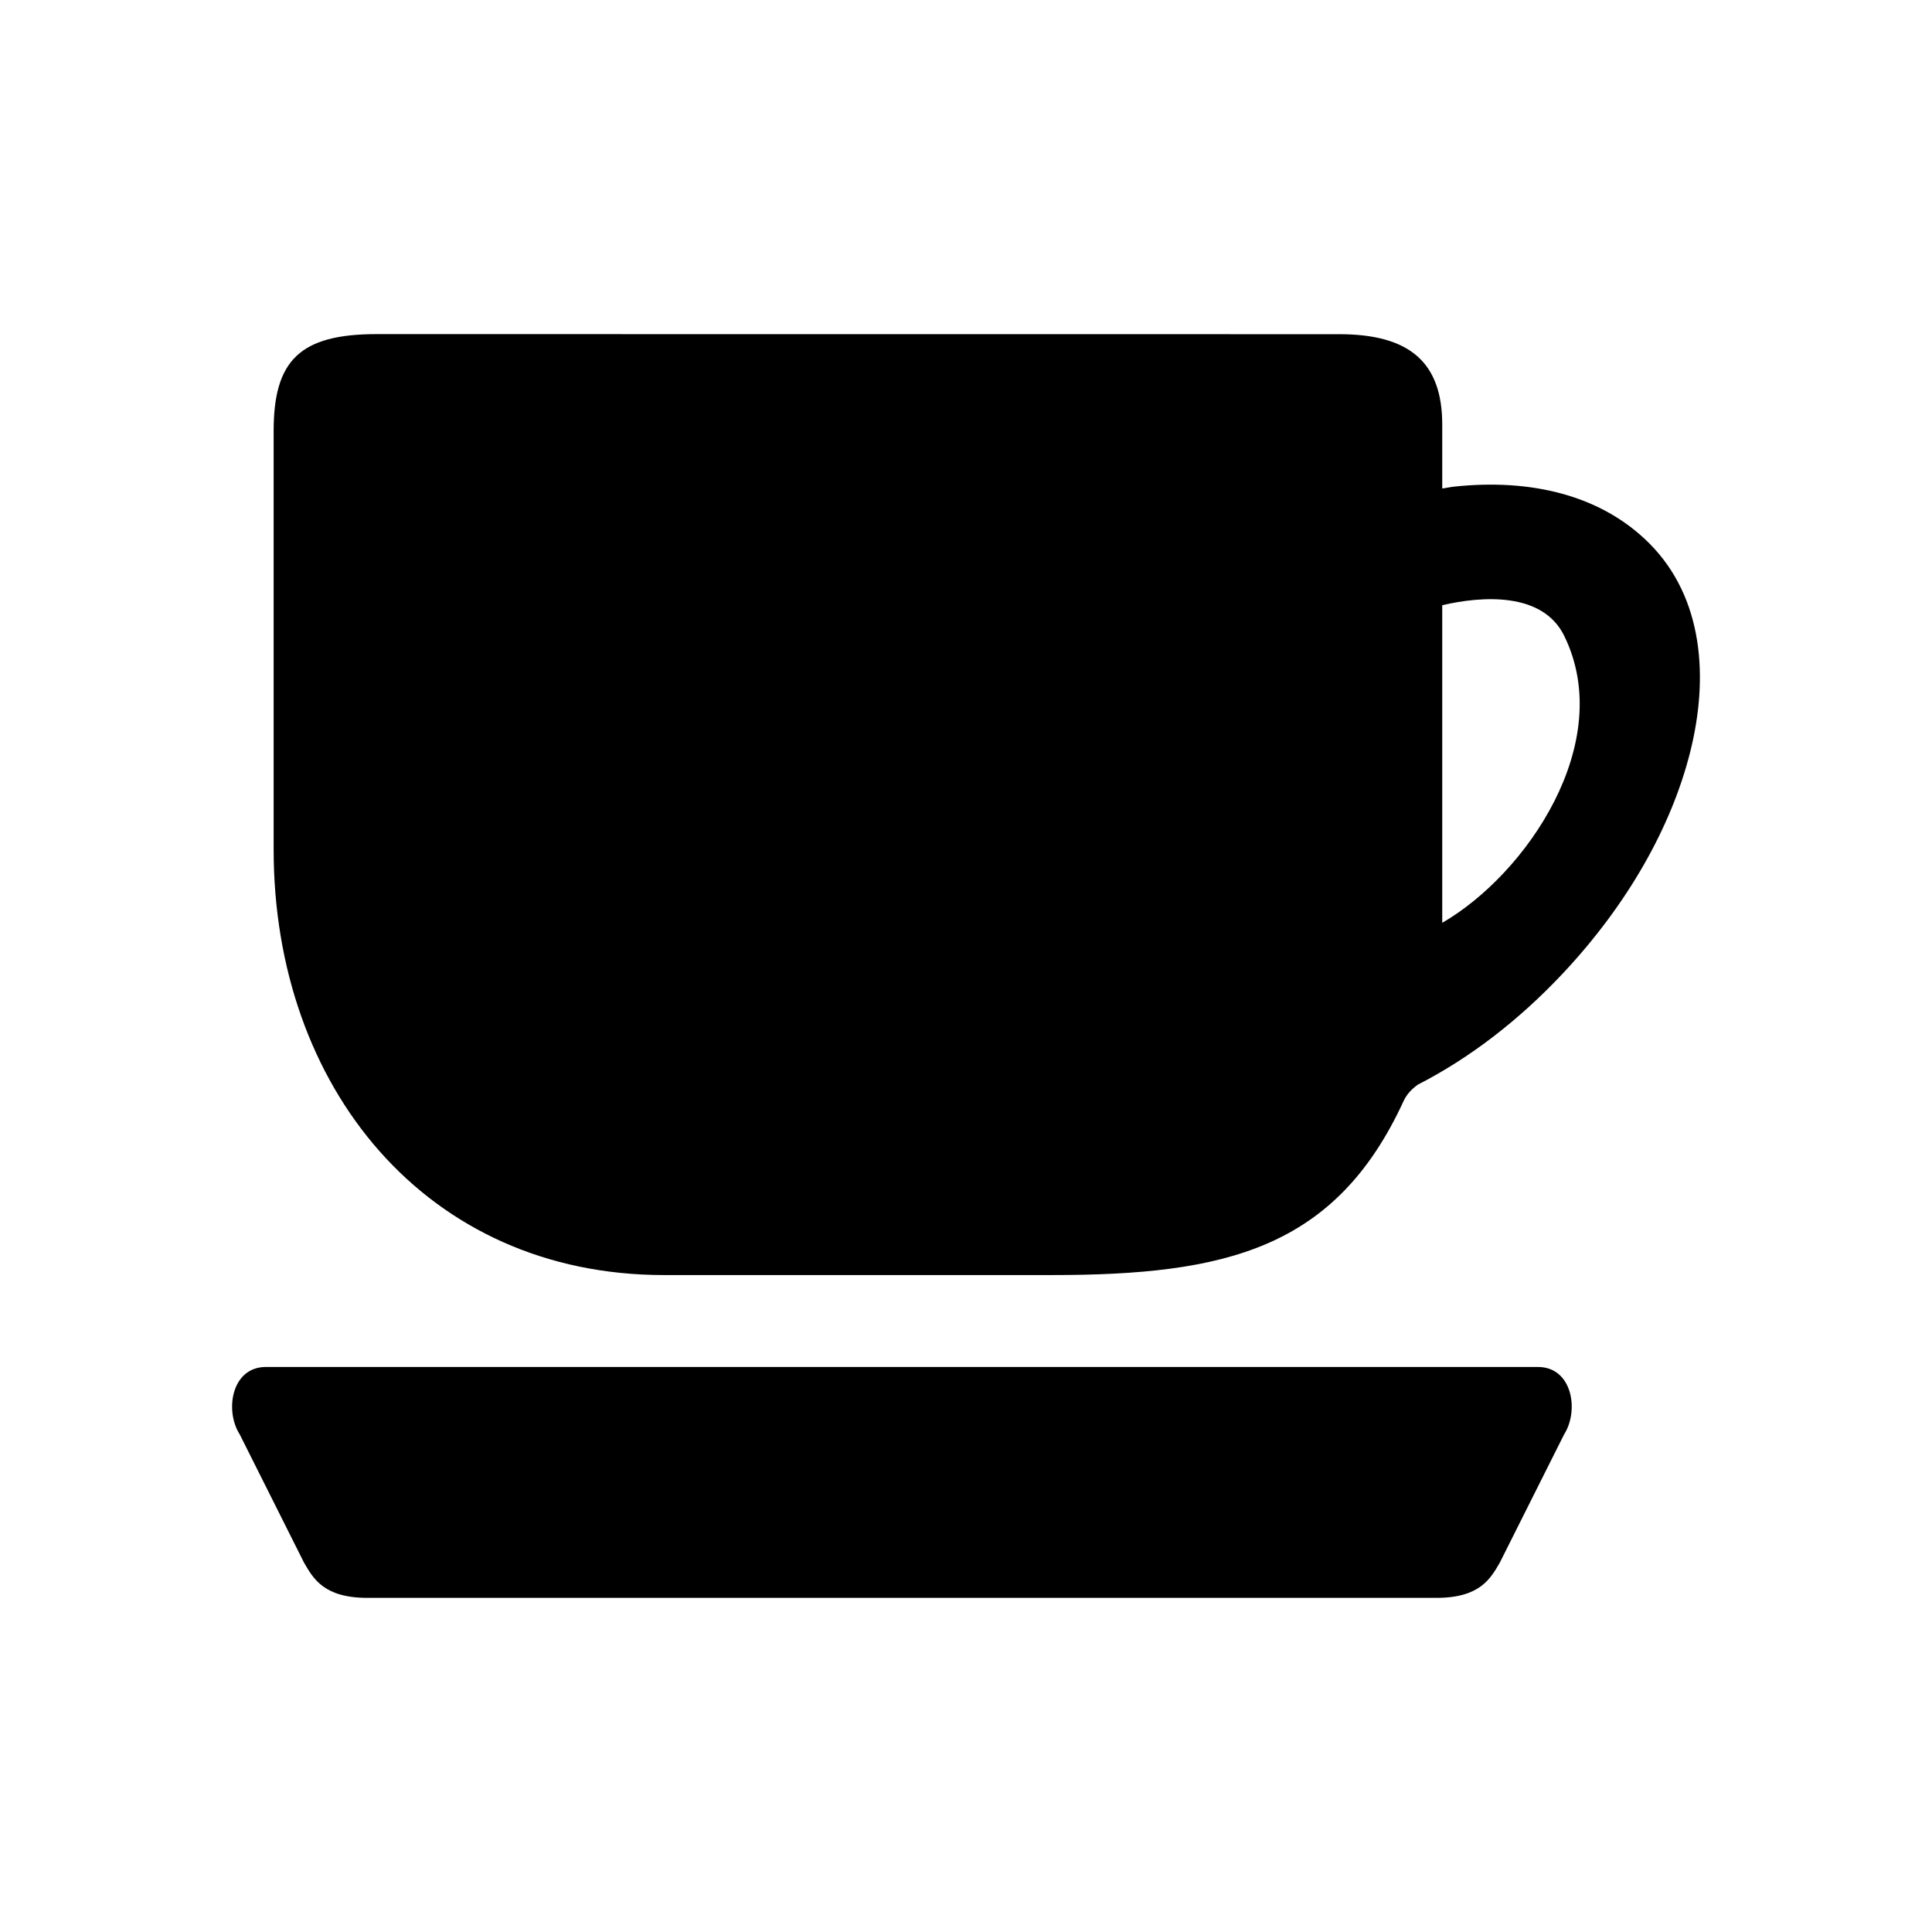
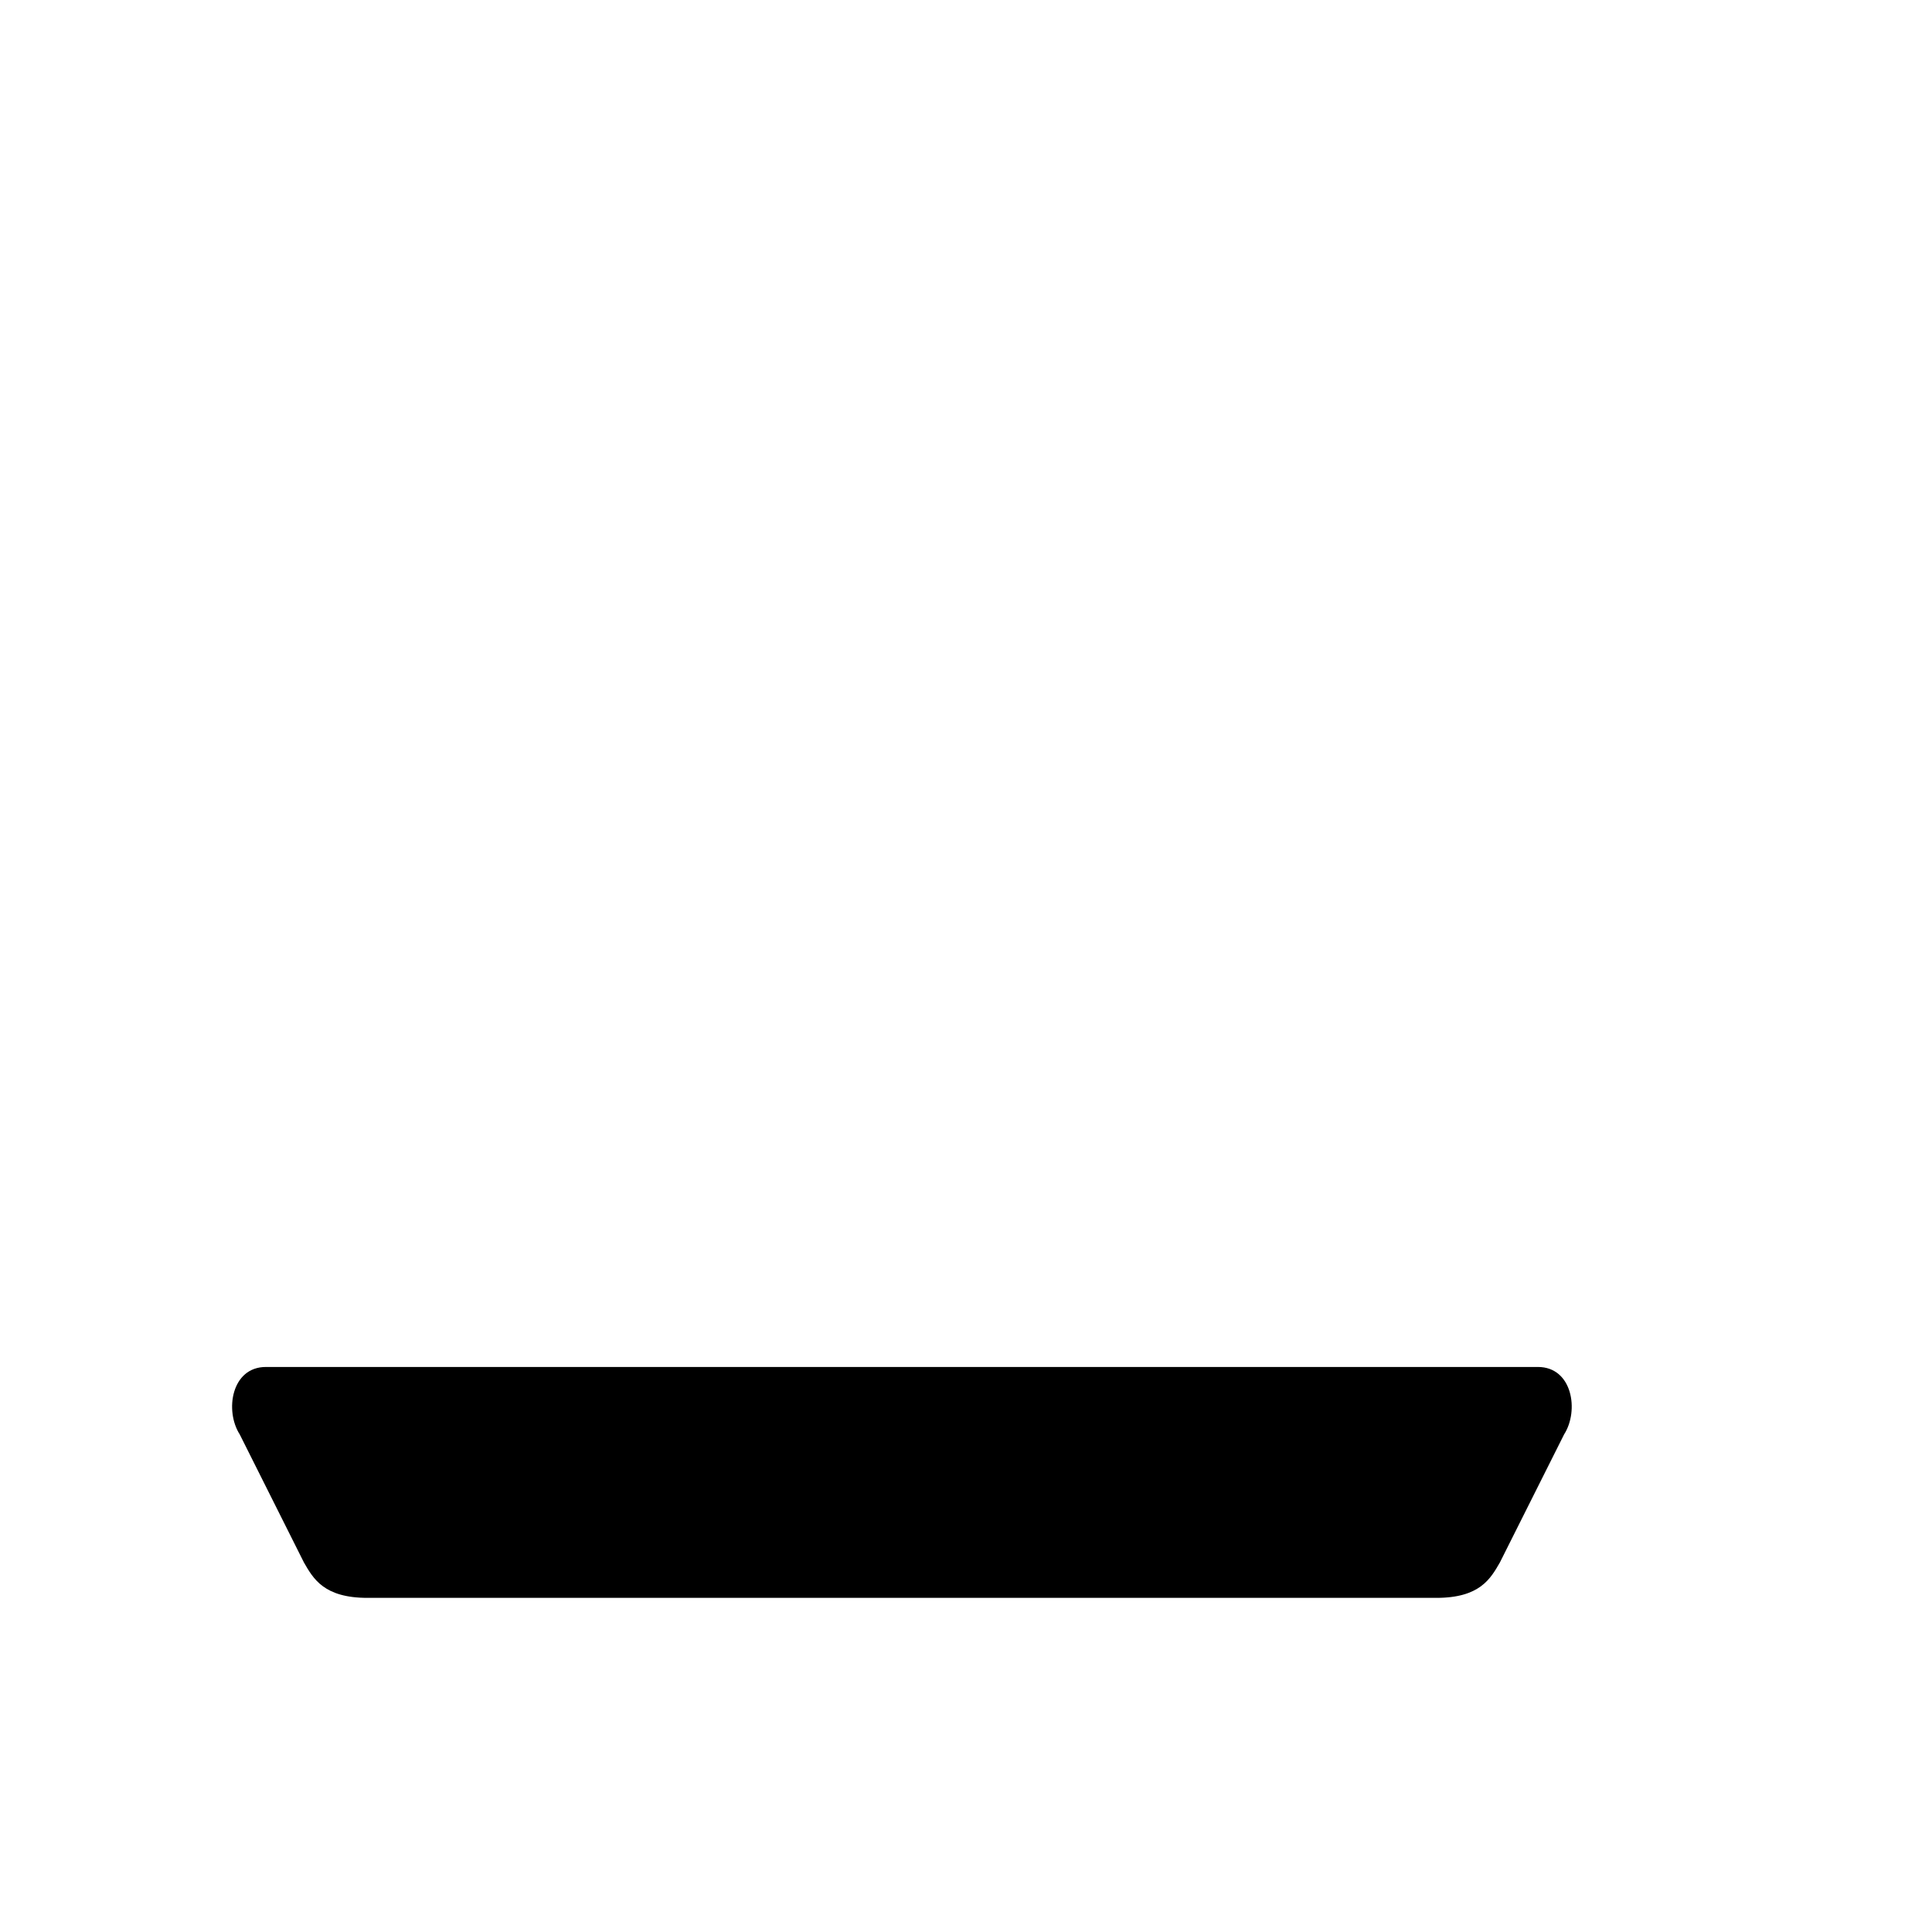
<svg xmlns="http://www.w3.org/2000/svg" fill="#000000" width="800px" height="800px" version="1.1" viewBox="144 144 512 512">
  <g>
-     <path d="m558.54 312.52c13.844 28.281-10.031 63.148-32.332 76.035v-84.172c10.551-2.449 26.613-3.578 32.332 8.137zm-314.71-79.977c-20.383 0-27.312 6.996-27.312 25.66v110.93c0 62.969 40.469 112.77 103.44 112.77h102.8c46.008 0 75.164-6.93 93.184-46.066 0.875-1.922 2.246-3.262 3.797-4.394 13.523-6.914 26.734-16.945 38.742-29.805 16.883-18.098 28.434-38.484 33.418-58.281 4.988-19.801 3.492-40.938-10.73-55.277-12.914-13.008-31.695-17.234-51.637-15.137-1.109 0.117-2.215 0.352-3.324 0.52v-16.934c0-16.504-8.656-23.965-27.312-23.965z" />
    <path d="m214.47 506.26c-9.152 0-10.961 11.605-6.938 17.875l17.023 33.957c2.473 4.266 5.273 9.359 16.828 9.359h283.27c11.547 0 14.348-5.094 16.82-9.359l17.027-33.957c4.023-6.273 2.215-17.875-6.941-17.875z" />
  </g>
</svg>